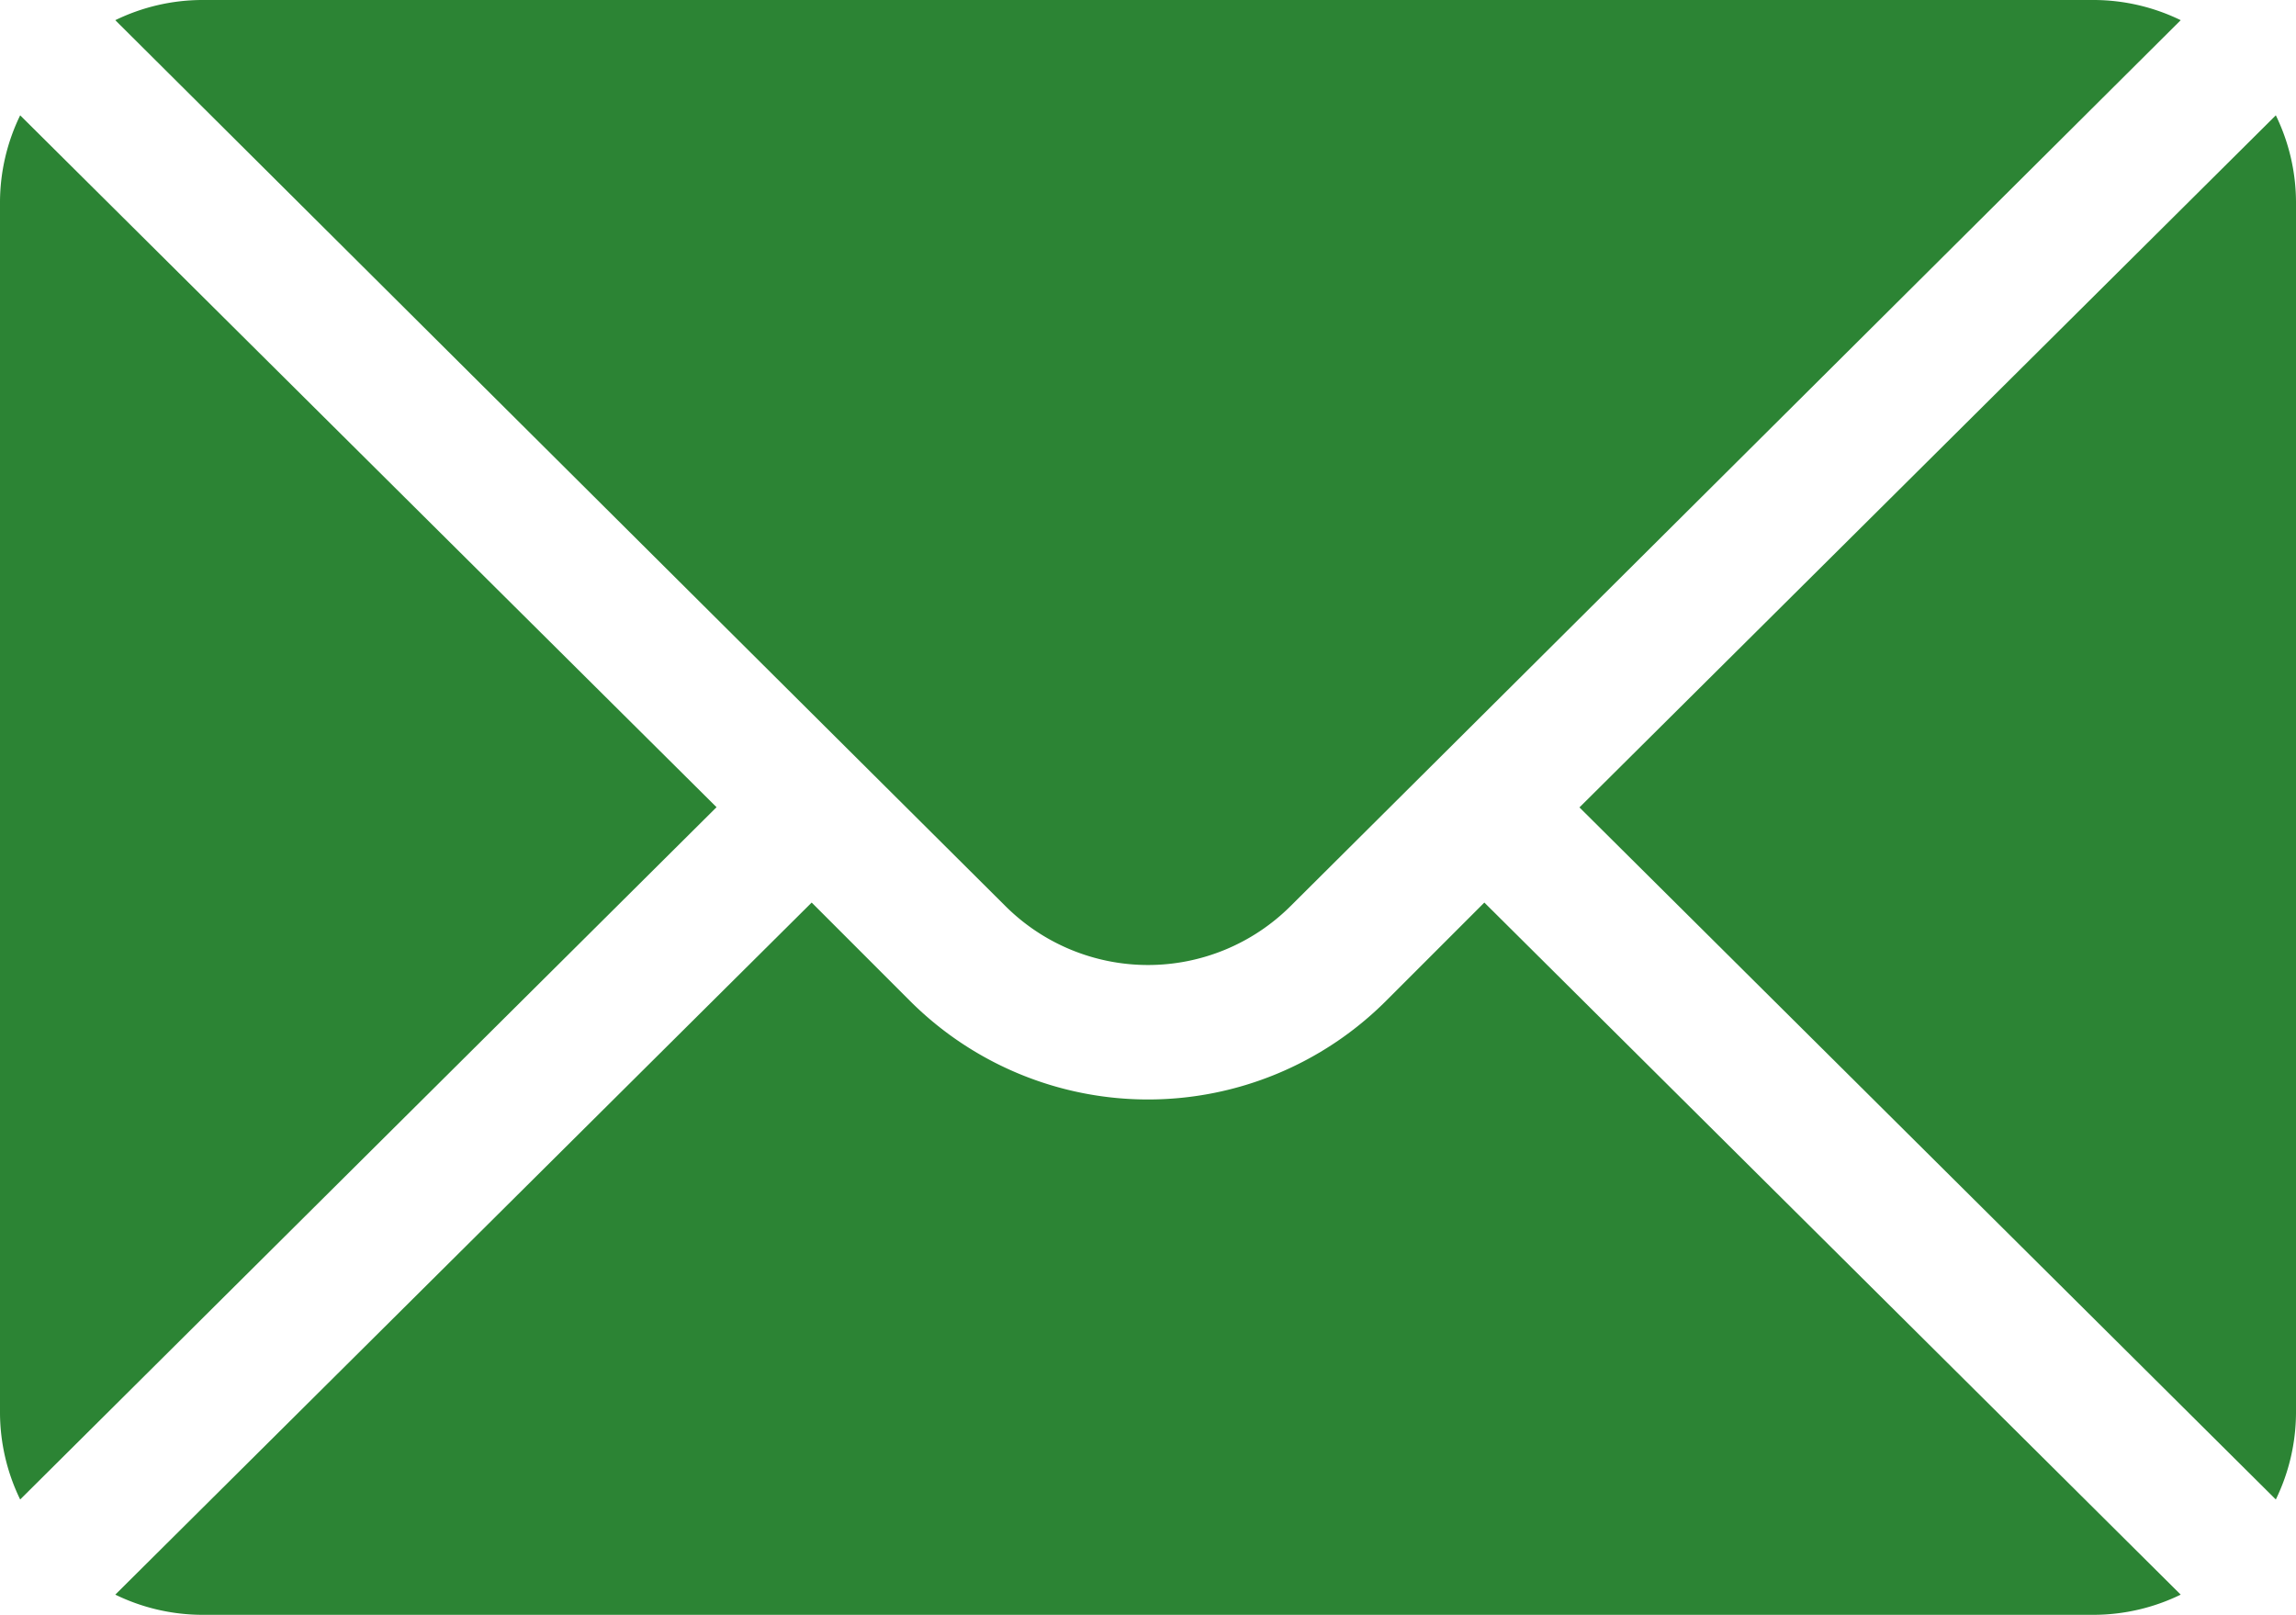
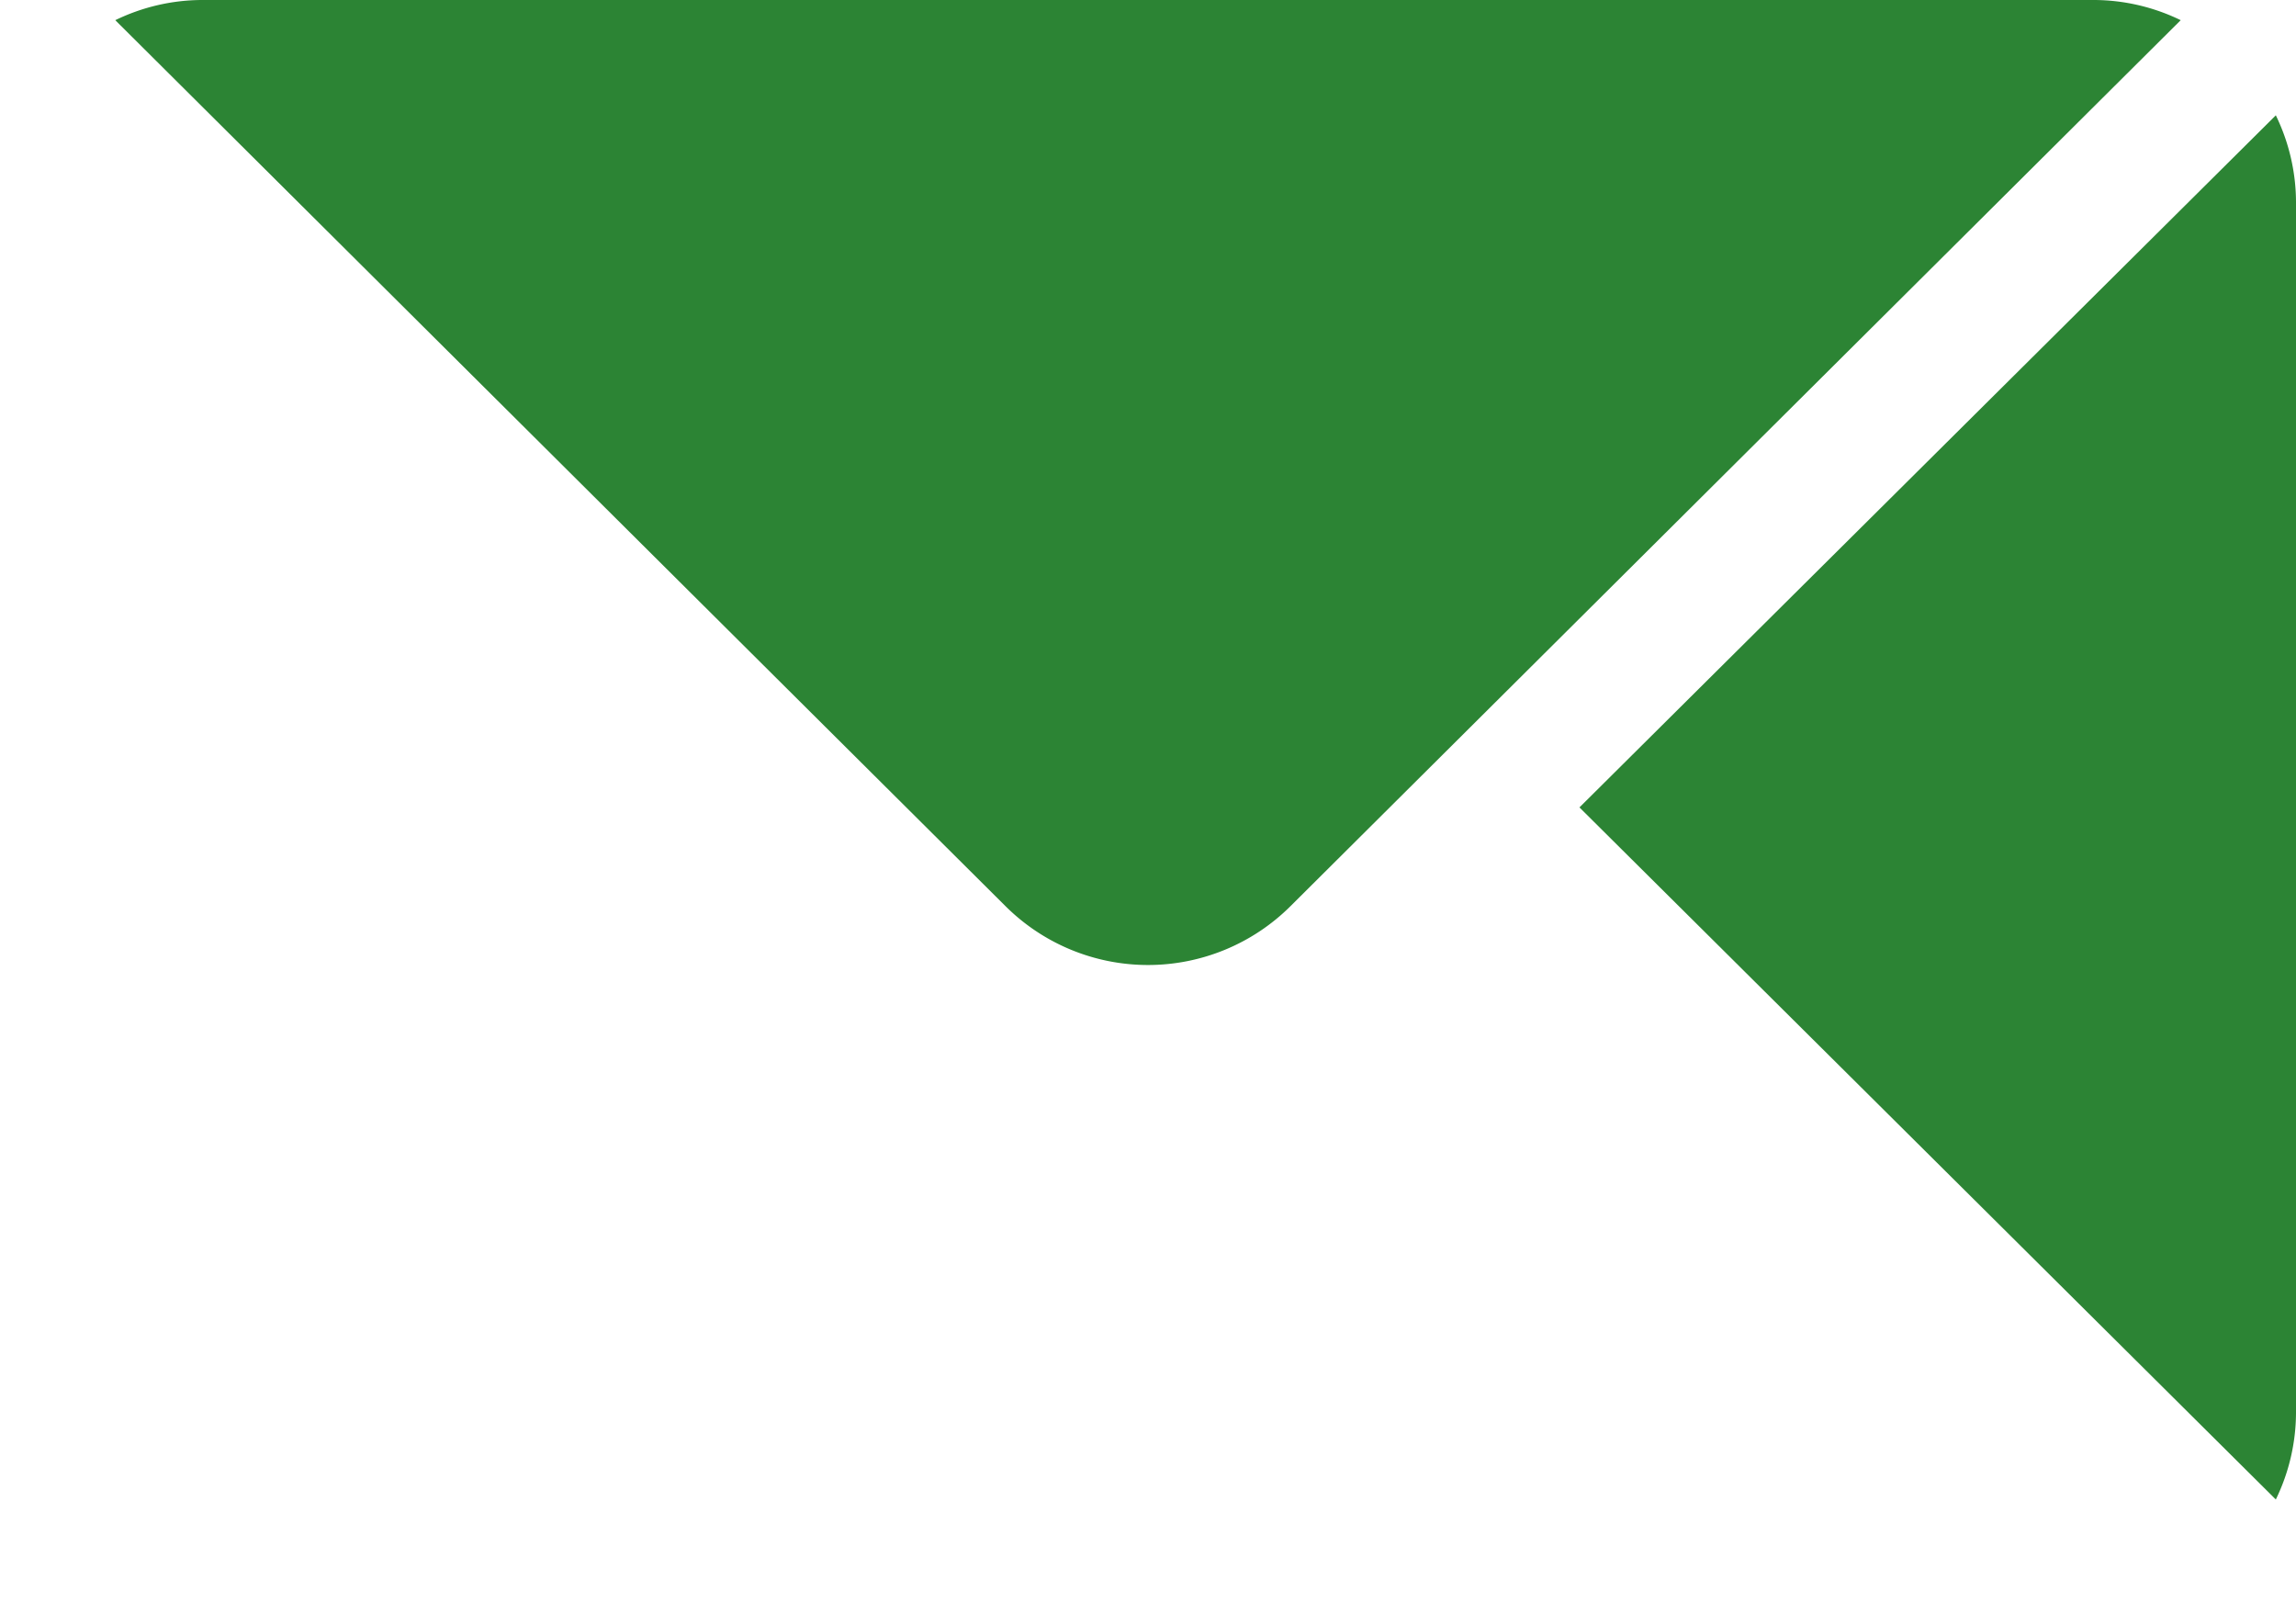
<svg xmlns="http://www.w3.org/2000/svg" width="21.507" height="15.122" viewBox="0 0 21.507 15.122">
  <g id="mail_icon" data-name="mail icon" transform="translate(0 -76)">
    <g id="Group_84" data-name="Group 84" transform="translate(14.795 77.08)">
      <g id="Group_83" data-name="Group 83">
-         <path id="Path_565" data-name="Path 565" d="M358.734,101.721l-6.523,6.481,6.523,6.481a1.868,1.868,0,0,0,.189-.81V102.531A1.868,1.868,0,0,0,358.734,101.721Z" transform="translate(-352.211 -101.721)" fill="#2c8434" />
+         <path id="Path_565" data-name="Path 565" d="M358.734,101.721l-6.523,6.481,6.523,6.481a1.868,1.868,0,0,0,.189-.81V102.531A1.868,1.868,0,0,0,358.734,101.721" transform="translate(-352.211 -101.721)" fill="#2c8434" />
      </g>
    </g>
    <g id="Group_86" data-name="Group 86" transform="translate(1.08 76)">
      <g id="Group_85" data-name="Group 85">
        <path id="Path_566" data-name="Path 566" d="M44.258,76H26.531a1.868,1.868,0,0,0-.81.189l8.337,8.295a1.892,1.892,0,0,0,2.673,0l8.337-8.295A1.868,1.868,0,0,0,44.258,76Z" transform="translate(-25.721 -76)" fill="#2c8434" />
      </g>
    </g>
    <g id="Group_88" data-name="Group 88" transform="translate(0 77.08)">
      <g id="Group_87" data-name="Group 87">
-         <path id="Path_567" data-name="Path 567" d="M.189,101.721a1.868,1.868,0,0,0-.189.81v11.342a1.868,1.868,0,0,0,.189.81L6.712,108.2Z" transform="translate(0 -101.721)" fill="#2c8434" />
-       </g>
+         </g>
    </g>
    <g id="Group_90" data-name="Group 90" transform="translate(1.08 84.452)">
      <g id="Group_89" data-name="Group 89">
-         <path id="Path_568" data-name="Path 568" d="M38.545,277.211l-.923.923a3.154,3.154,0,0,1-4.455,0l-.923-.923-6.523,6.481a1.868,1.868,0,0,0,.81.189H44.258a1.868,1.868,0,0,0,.81-.189Z" transform="translate(-25.721 -277.211)" fill="#2c8434" />
-       </g>
+         </g>
    </g>
  </g>
</svg>